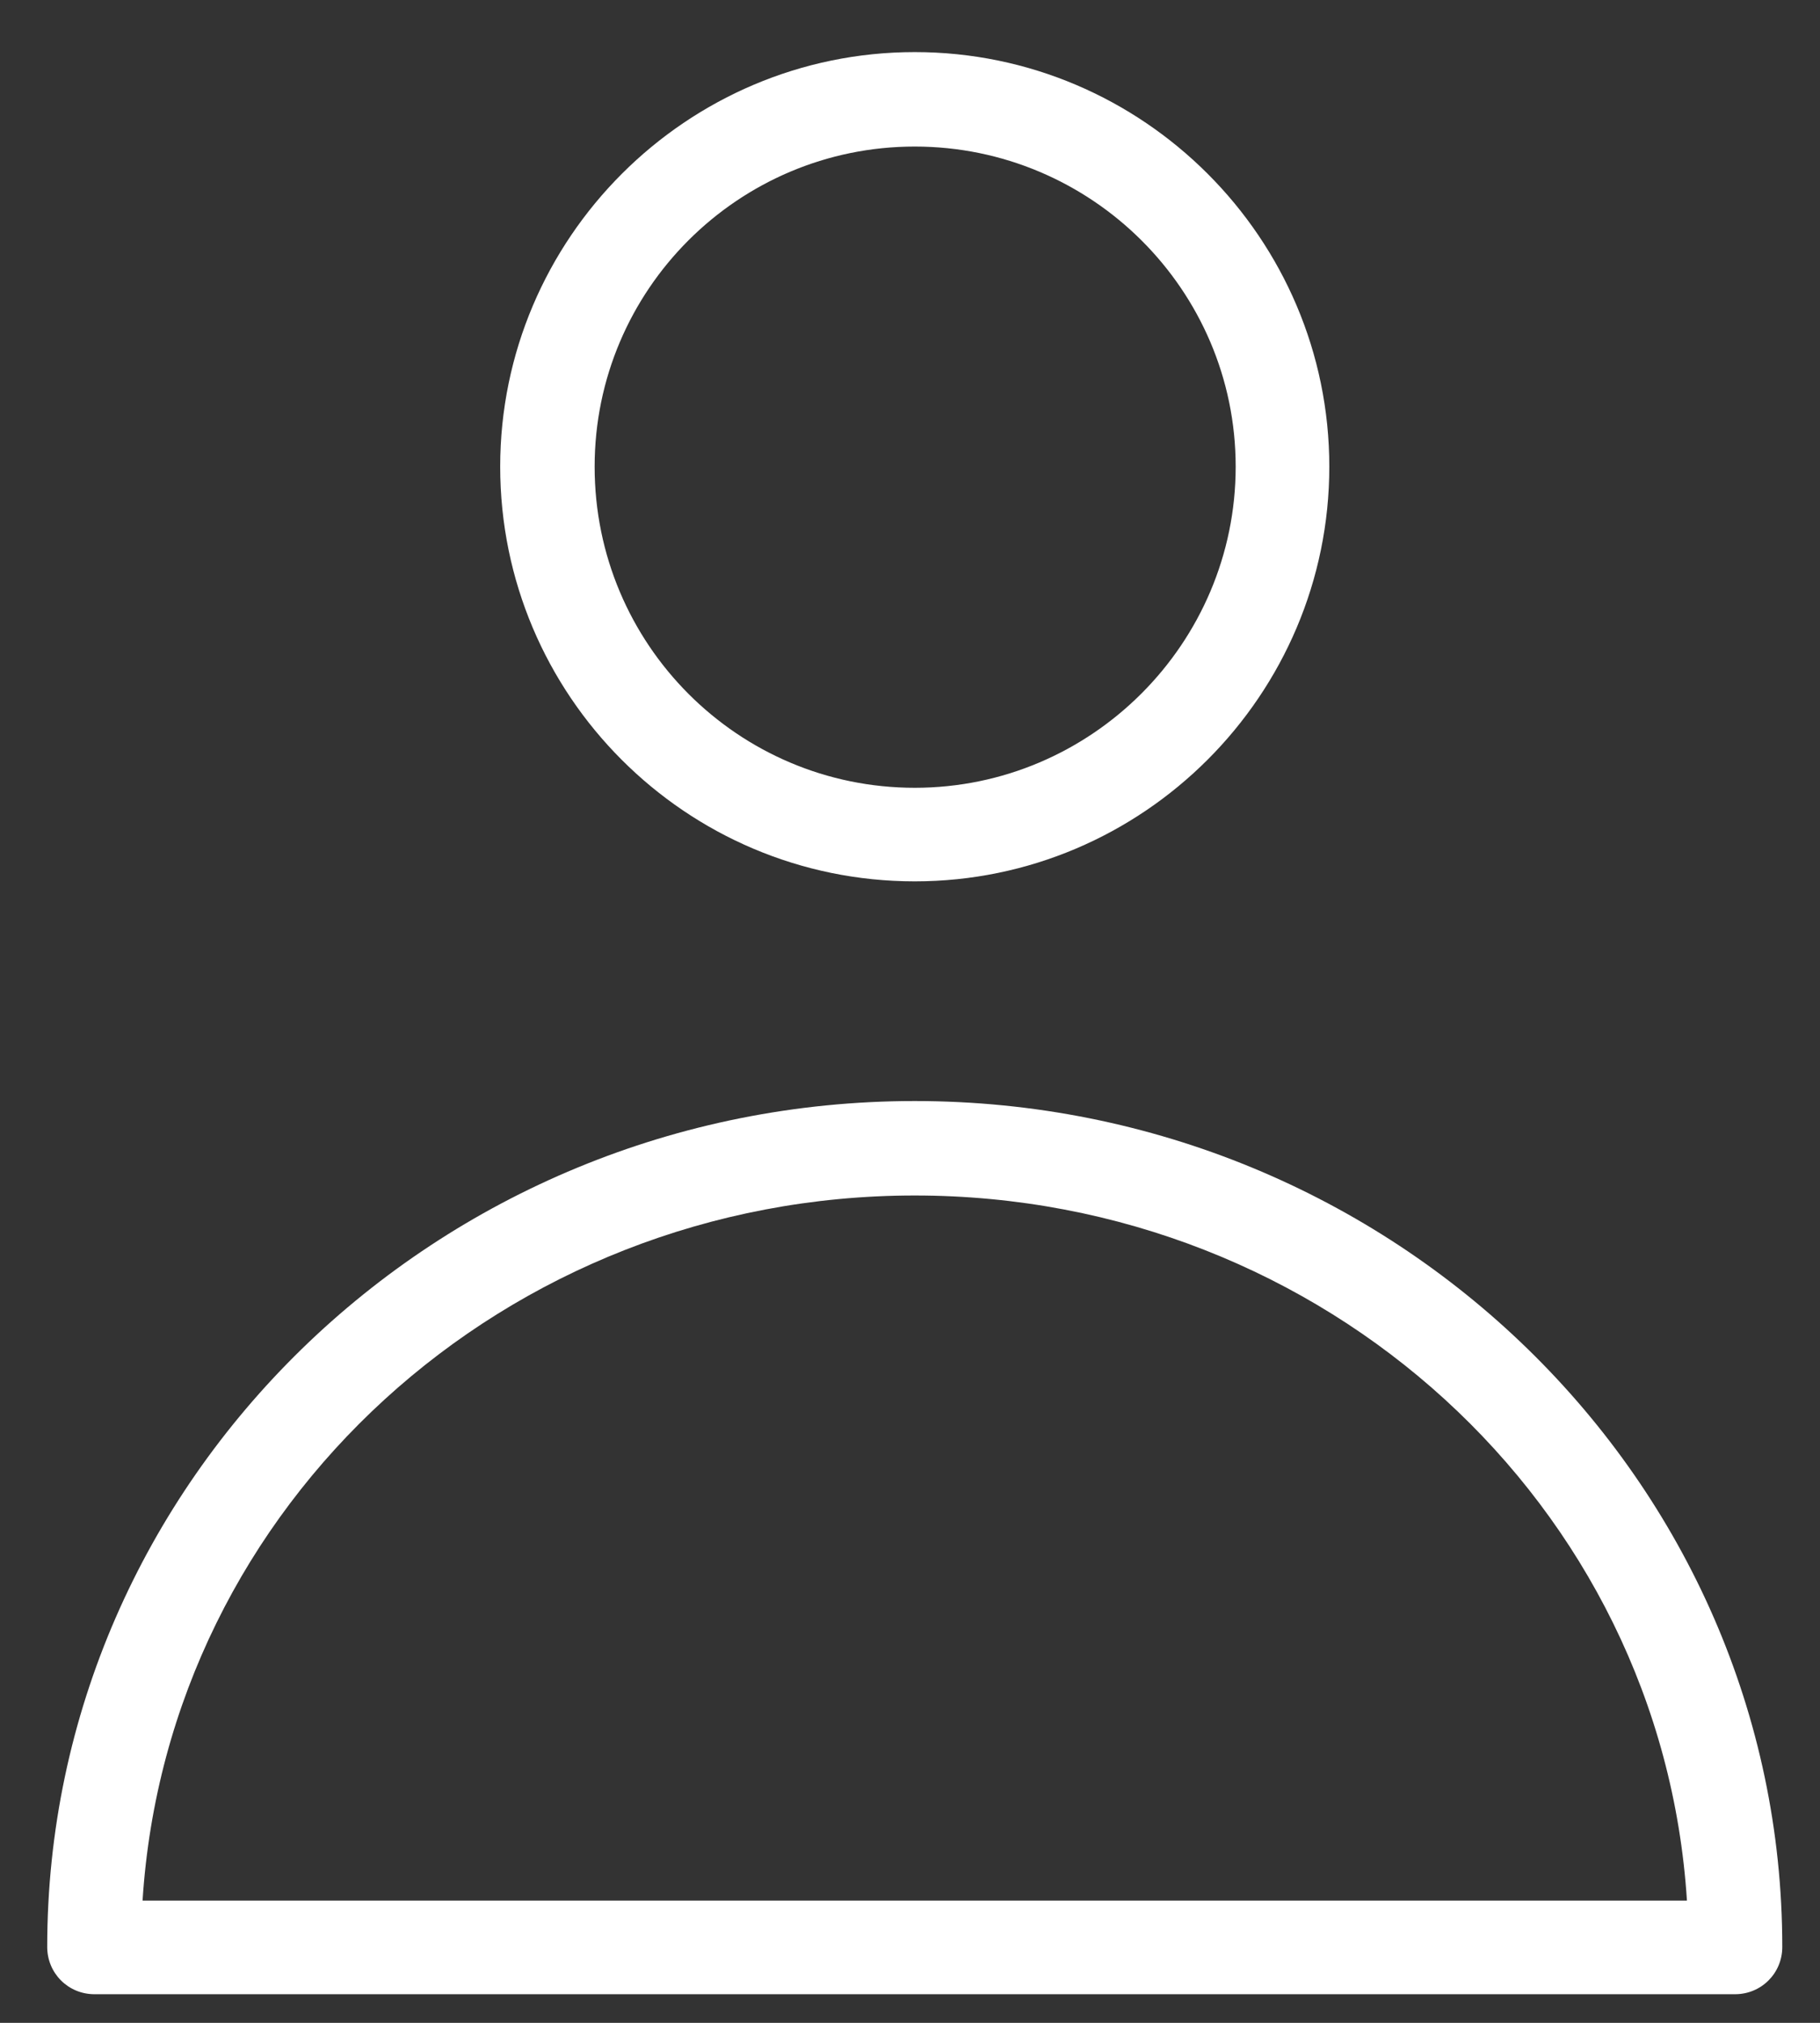
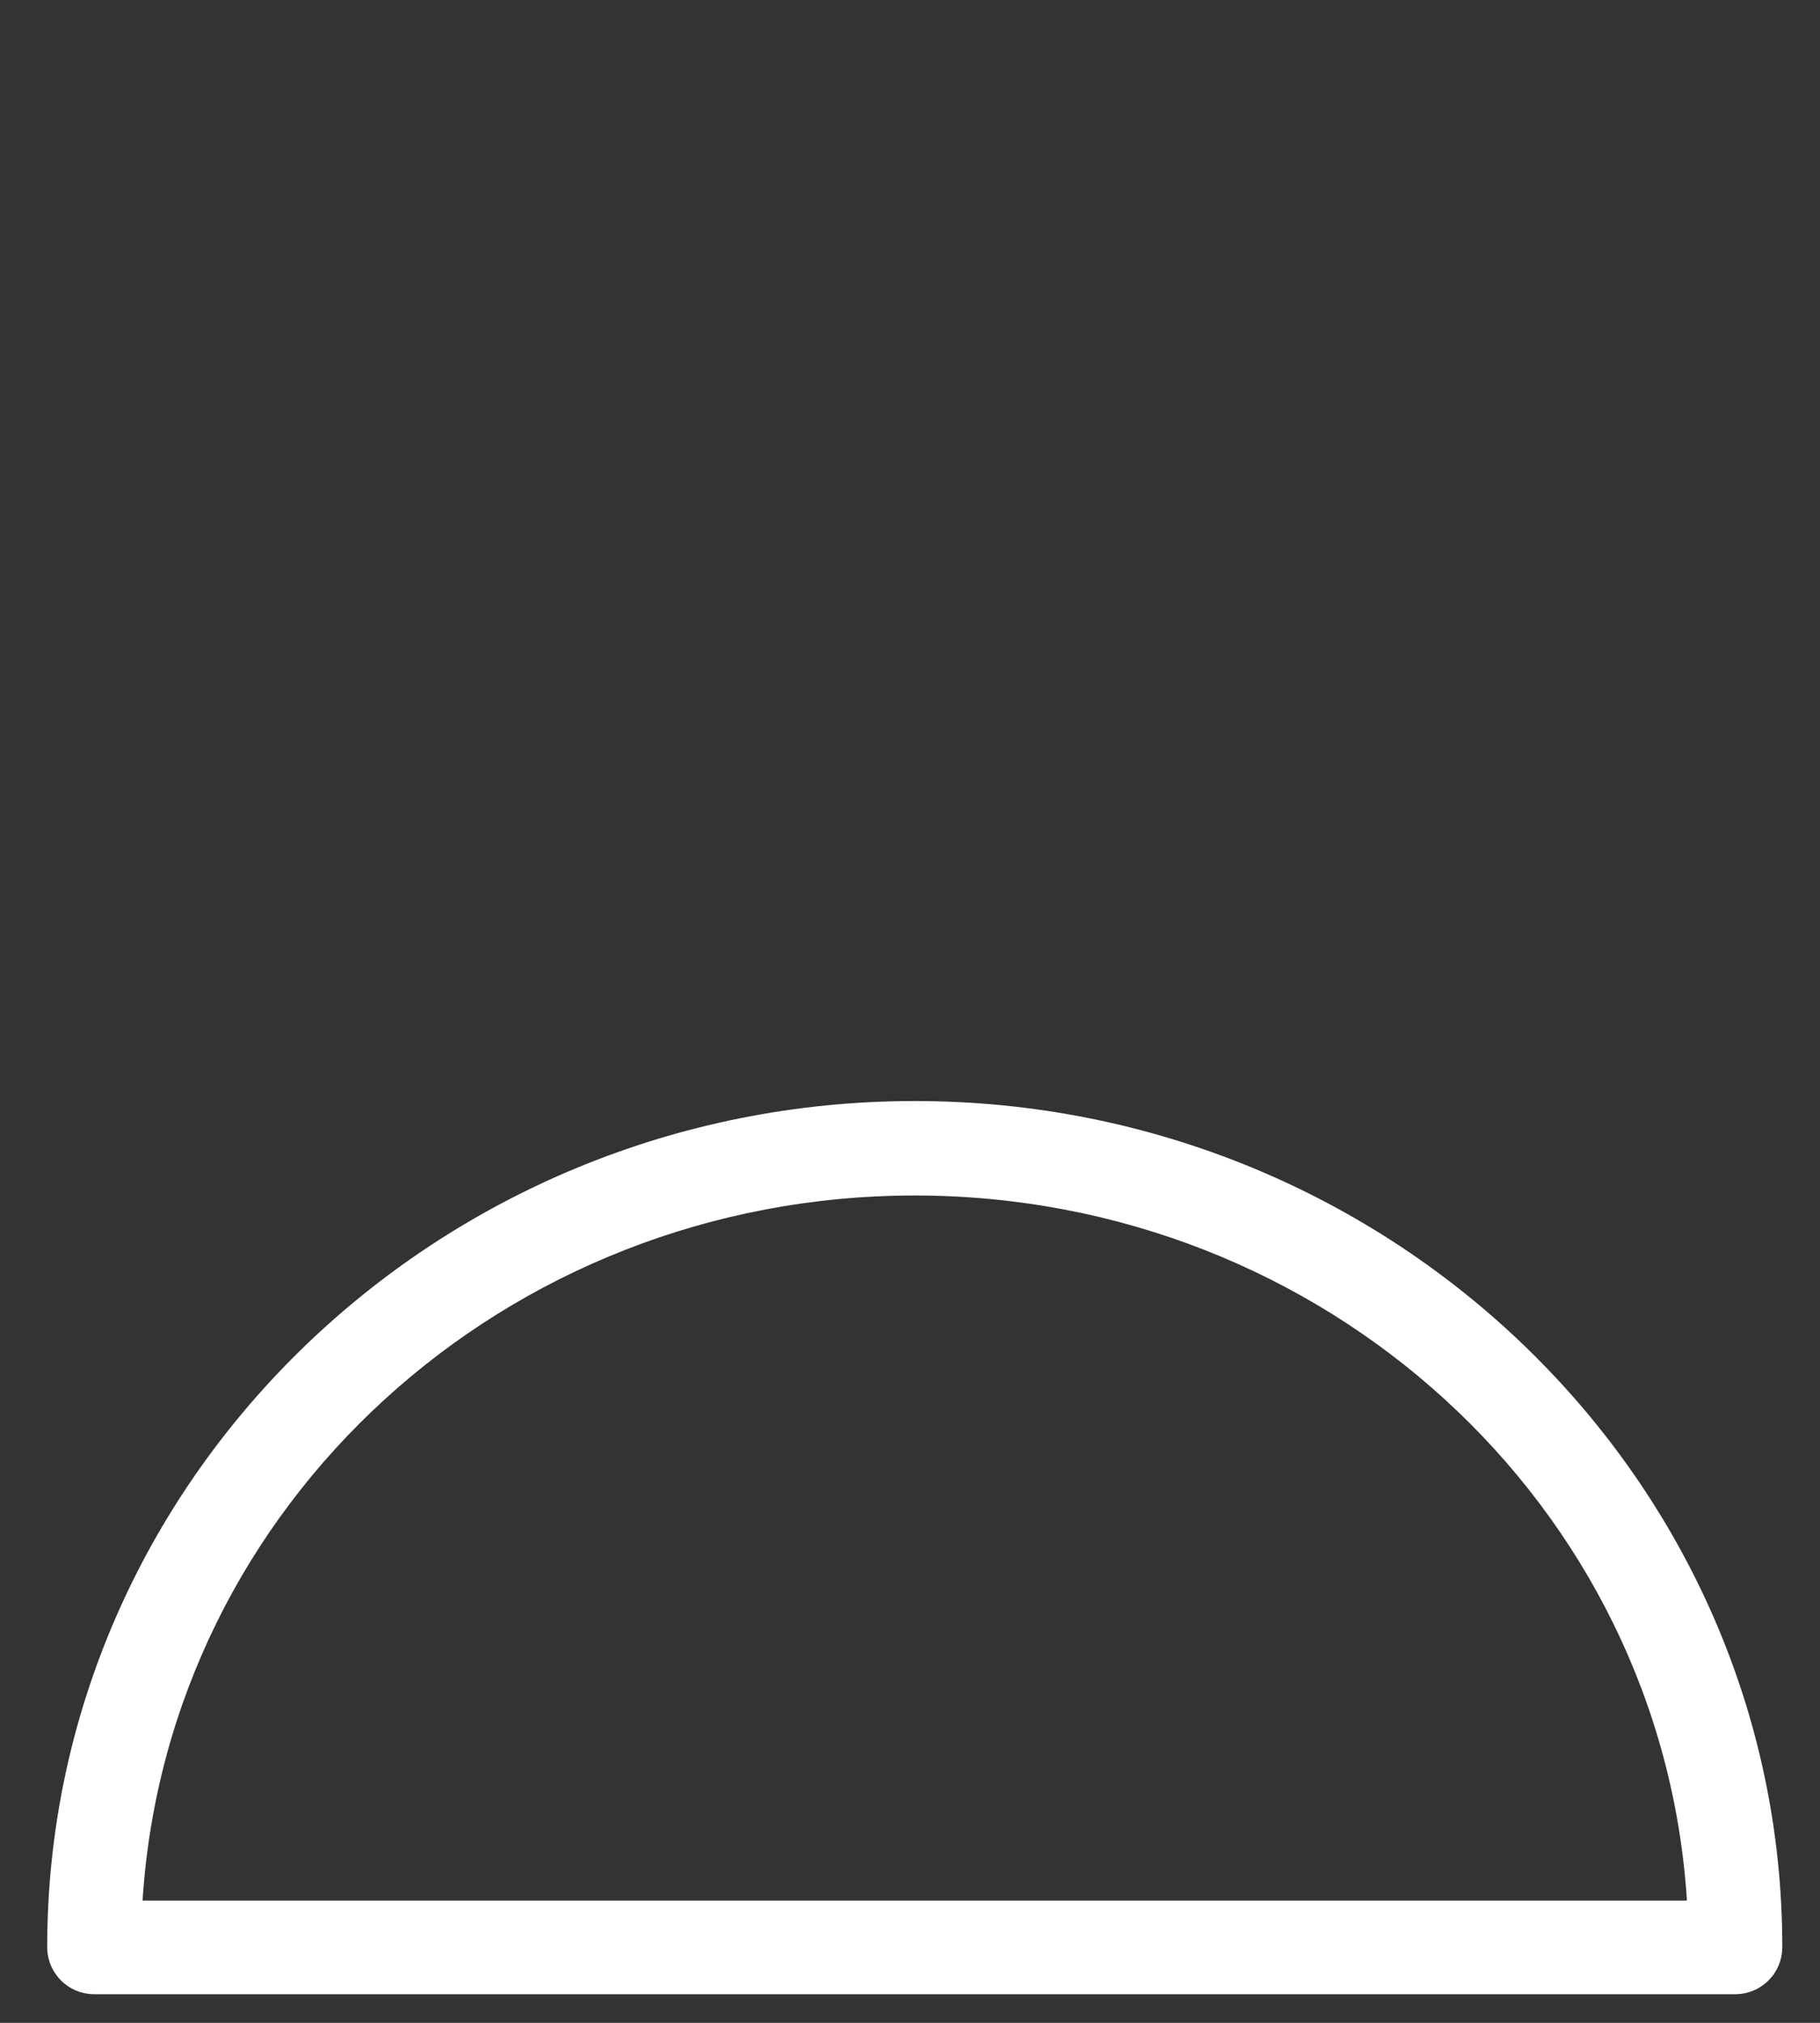
<svg xmlns="http://www.w3.org/2000/svg" width="18" height="20" viewBox="0 0 18 20" fill="none">
  <rect x="0" y="0" width="18" height="20" fill="#333333" stroke="none" />
  <path d="M9.047 10.886C4.316 10.886 0.467 14.64 0.467 19.25C0.467 19.509 0.674 19.717 0.934 19.717H17.16C17.42 19.717 17.627 19.509 17.627 19.25C17.627 14.64 13.778 10.886 9.047 10.886ZM1.41 18.791C1.66 14.873 4.999 11.82 9.047 11.82C13.095 11.82 16.434 14.873 16.684 18.791H1.41Z" fill="white" />
-   <path d="M9.047 8.714C11.305 8.714 13.147 6.872 13.147 4.614C13.147 2.357 11.305 0.515 9.047 0.515C6.79 0.515 4.947 2.357 4.947 4.614C4.947 6.872 6.781 8.714 9.047 8.714ZM5.881 4.614C5.881 2.867 7.3 1.449 9.047 1.449C10.794 1.449 12.221 2.867 12.221 4.614C12.221 6.362 10.794 7.789 9.047 7.789C7.3 7.789 5.881 6.37 5.881 4.614Z" fill="white" />
</svg>